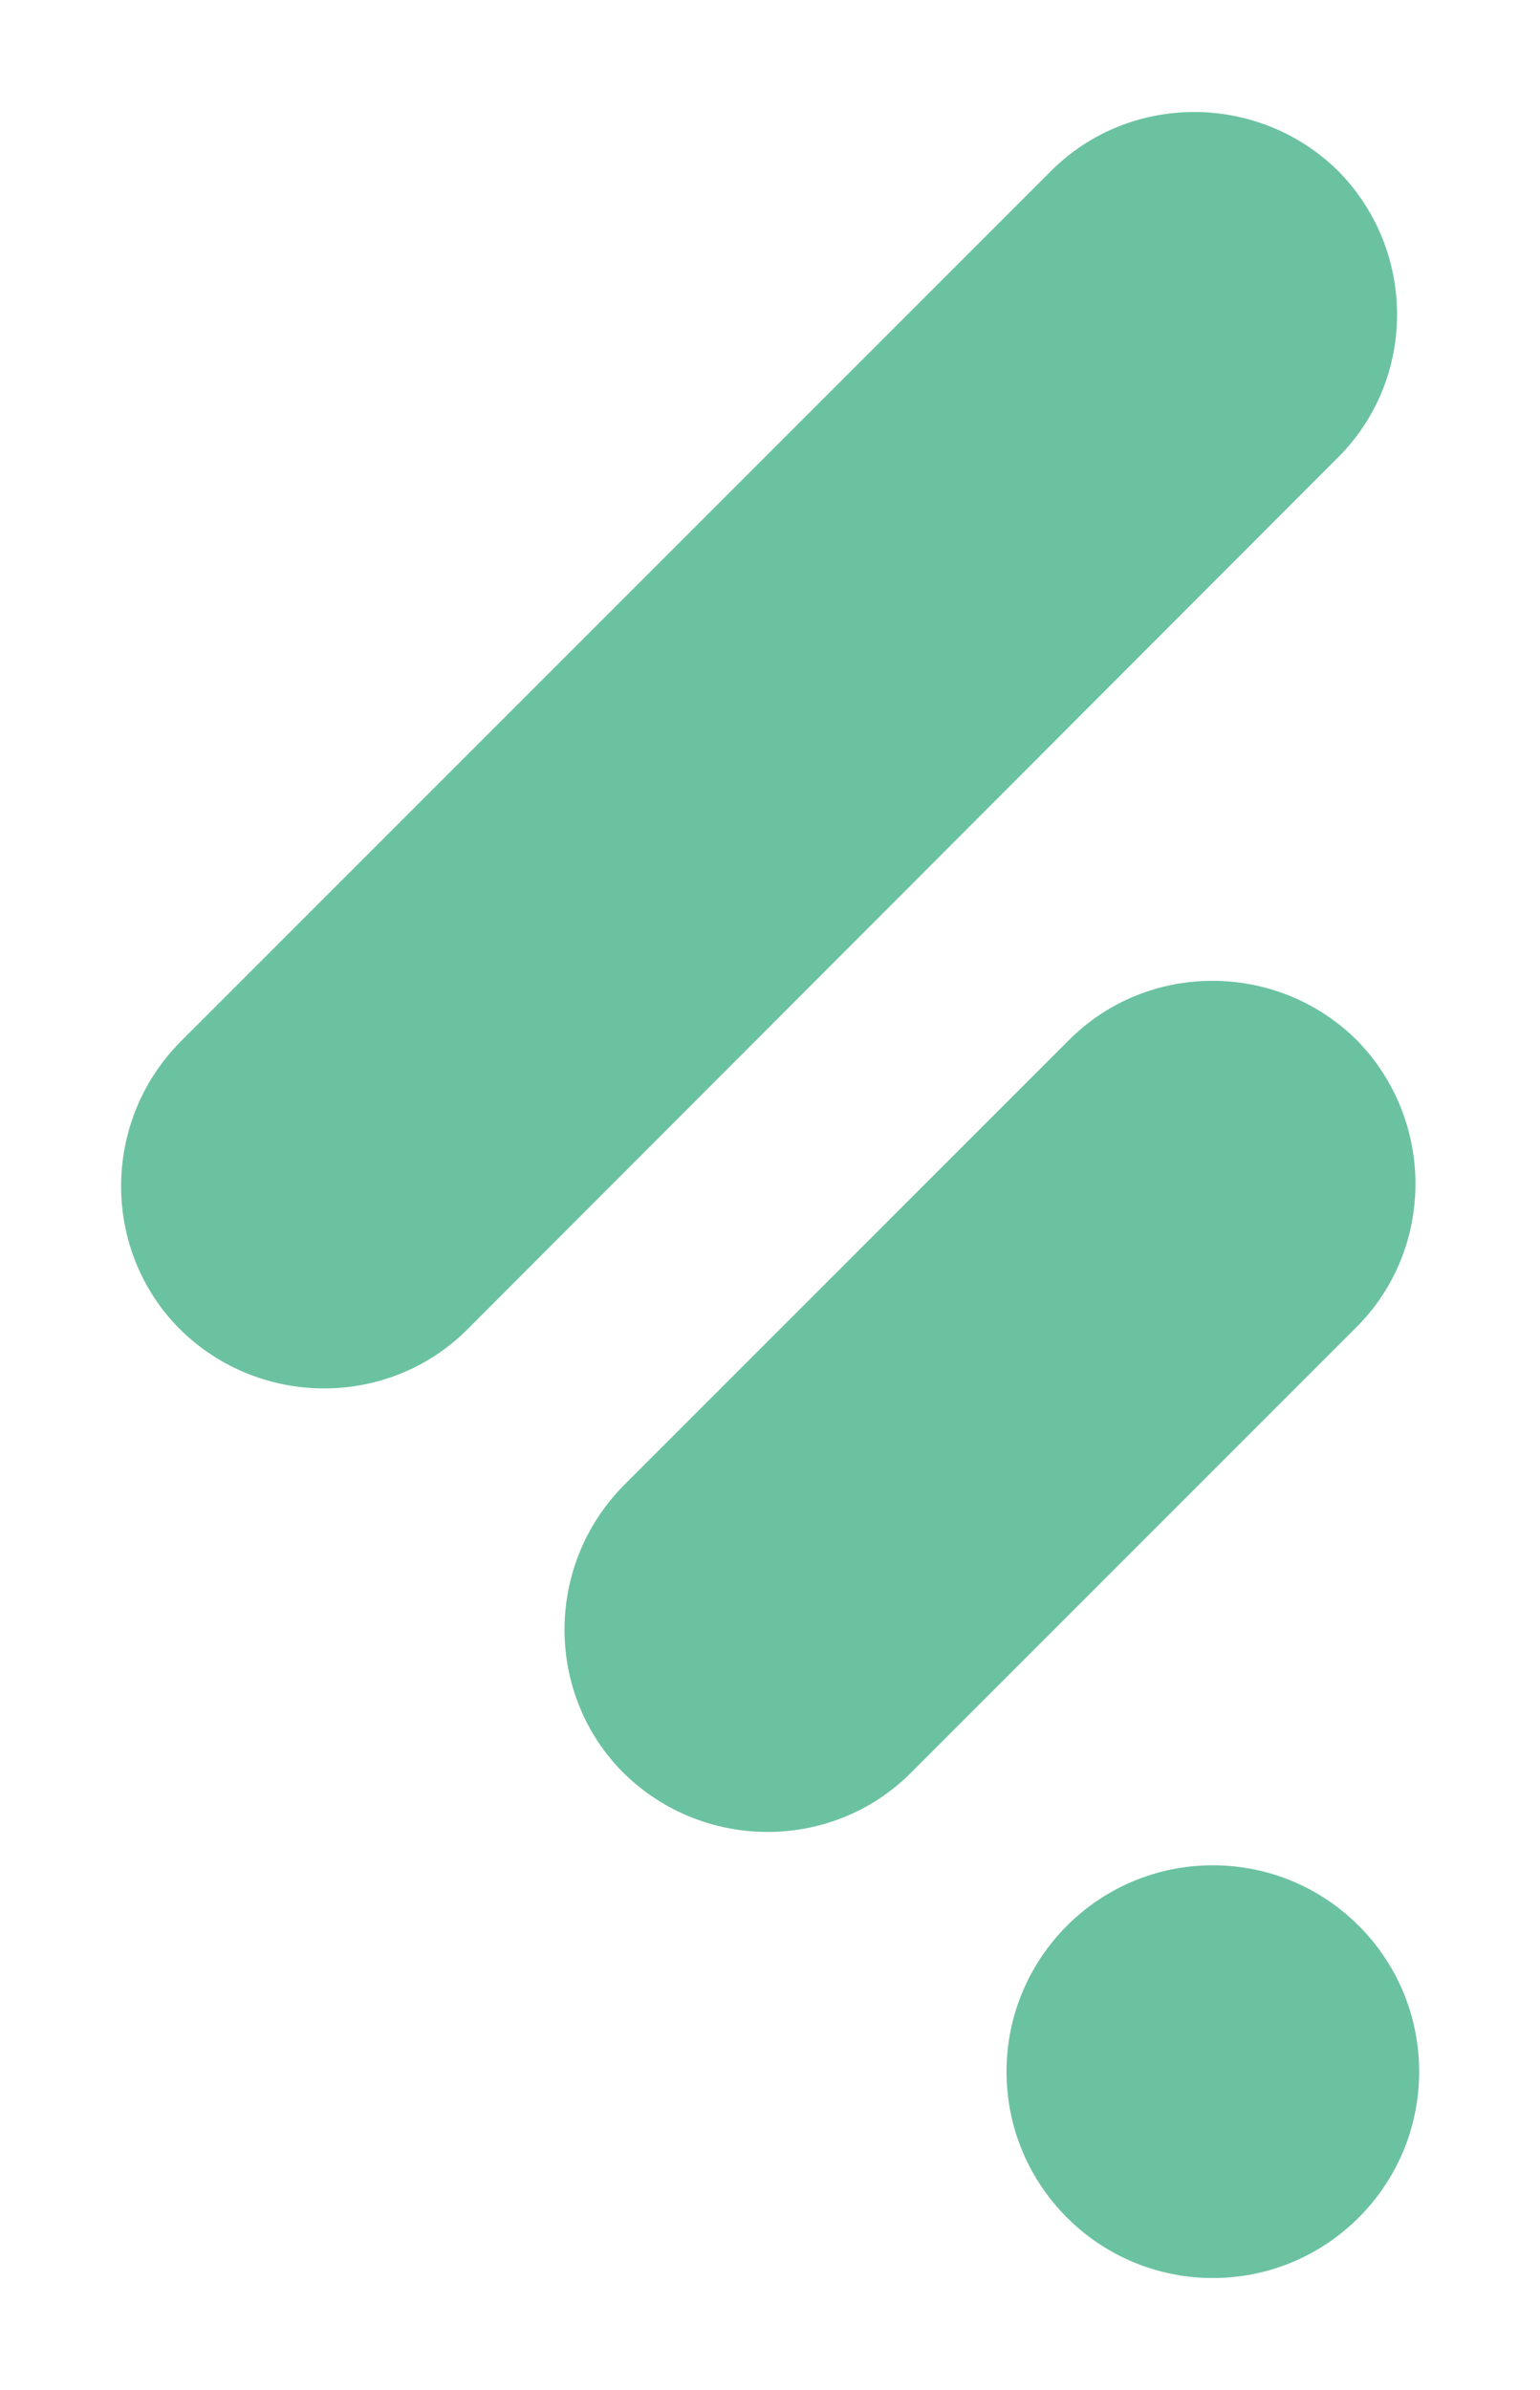
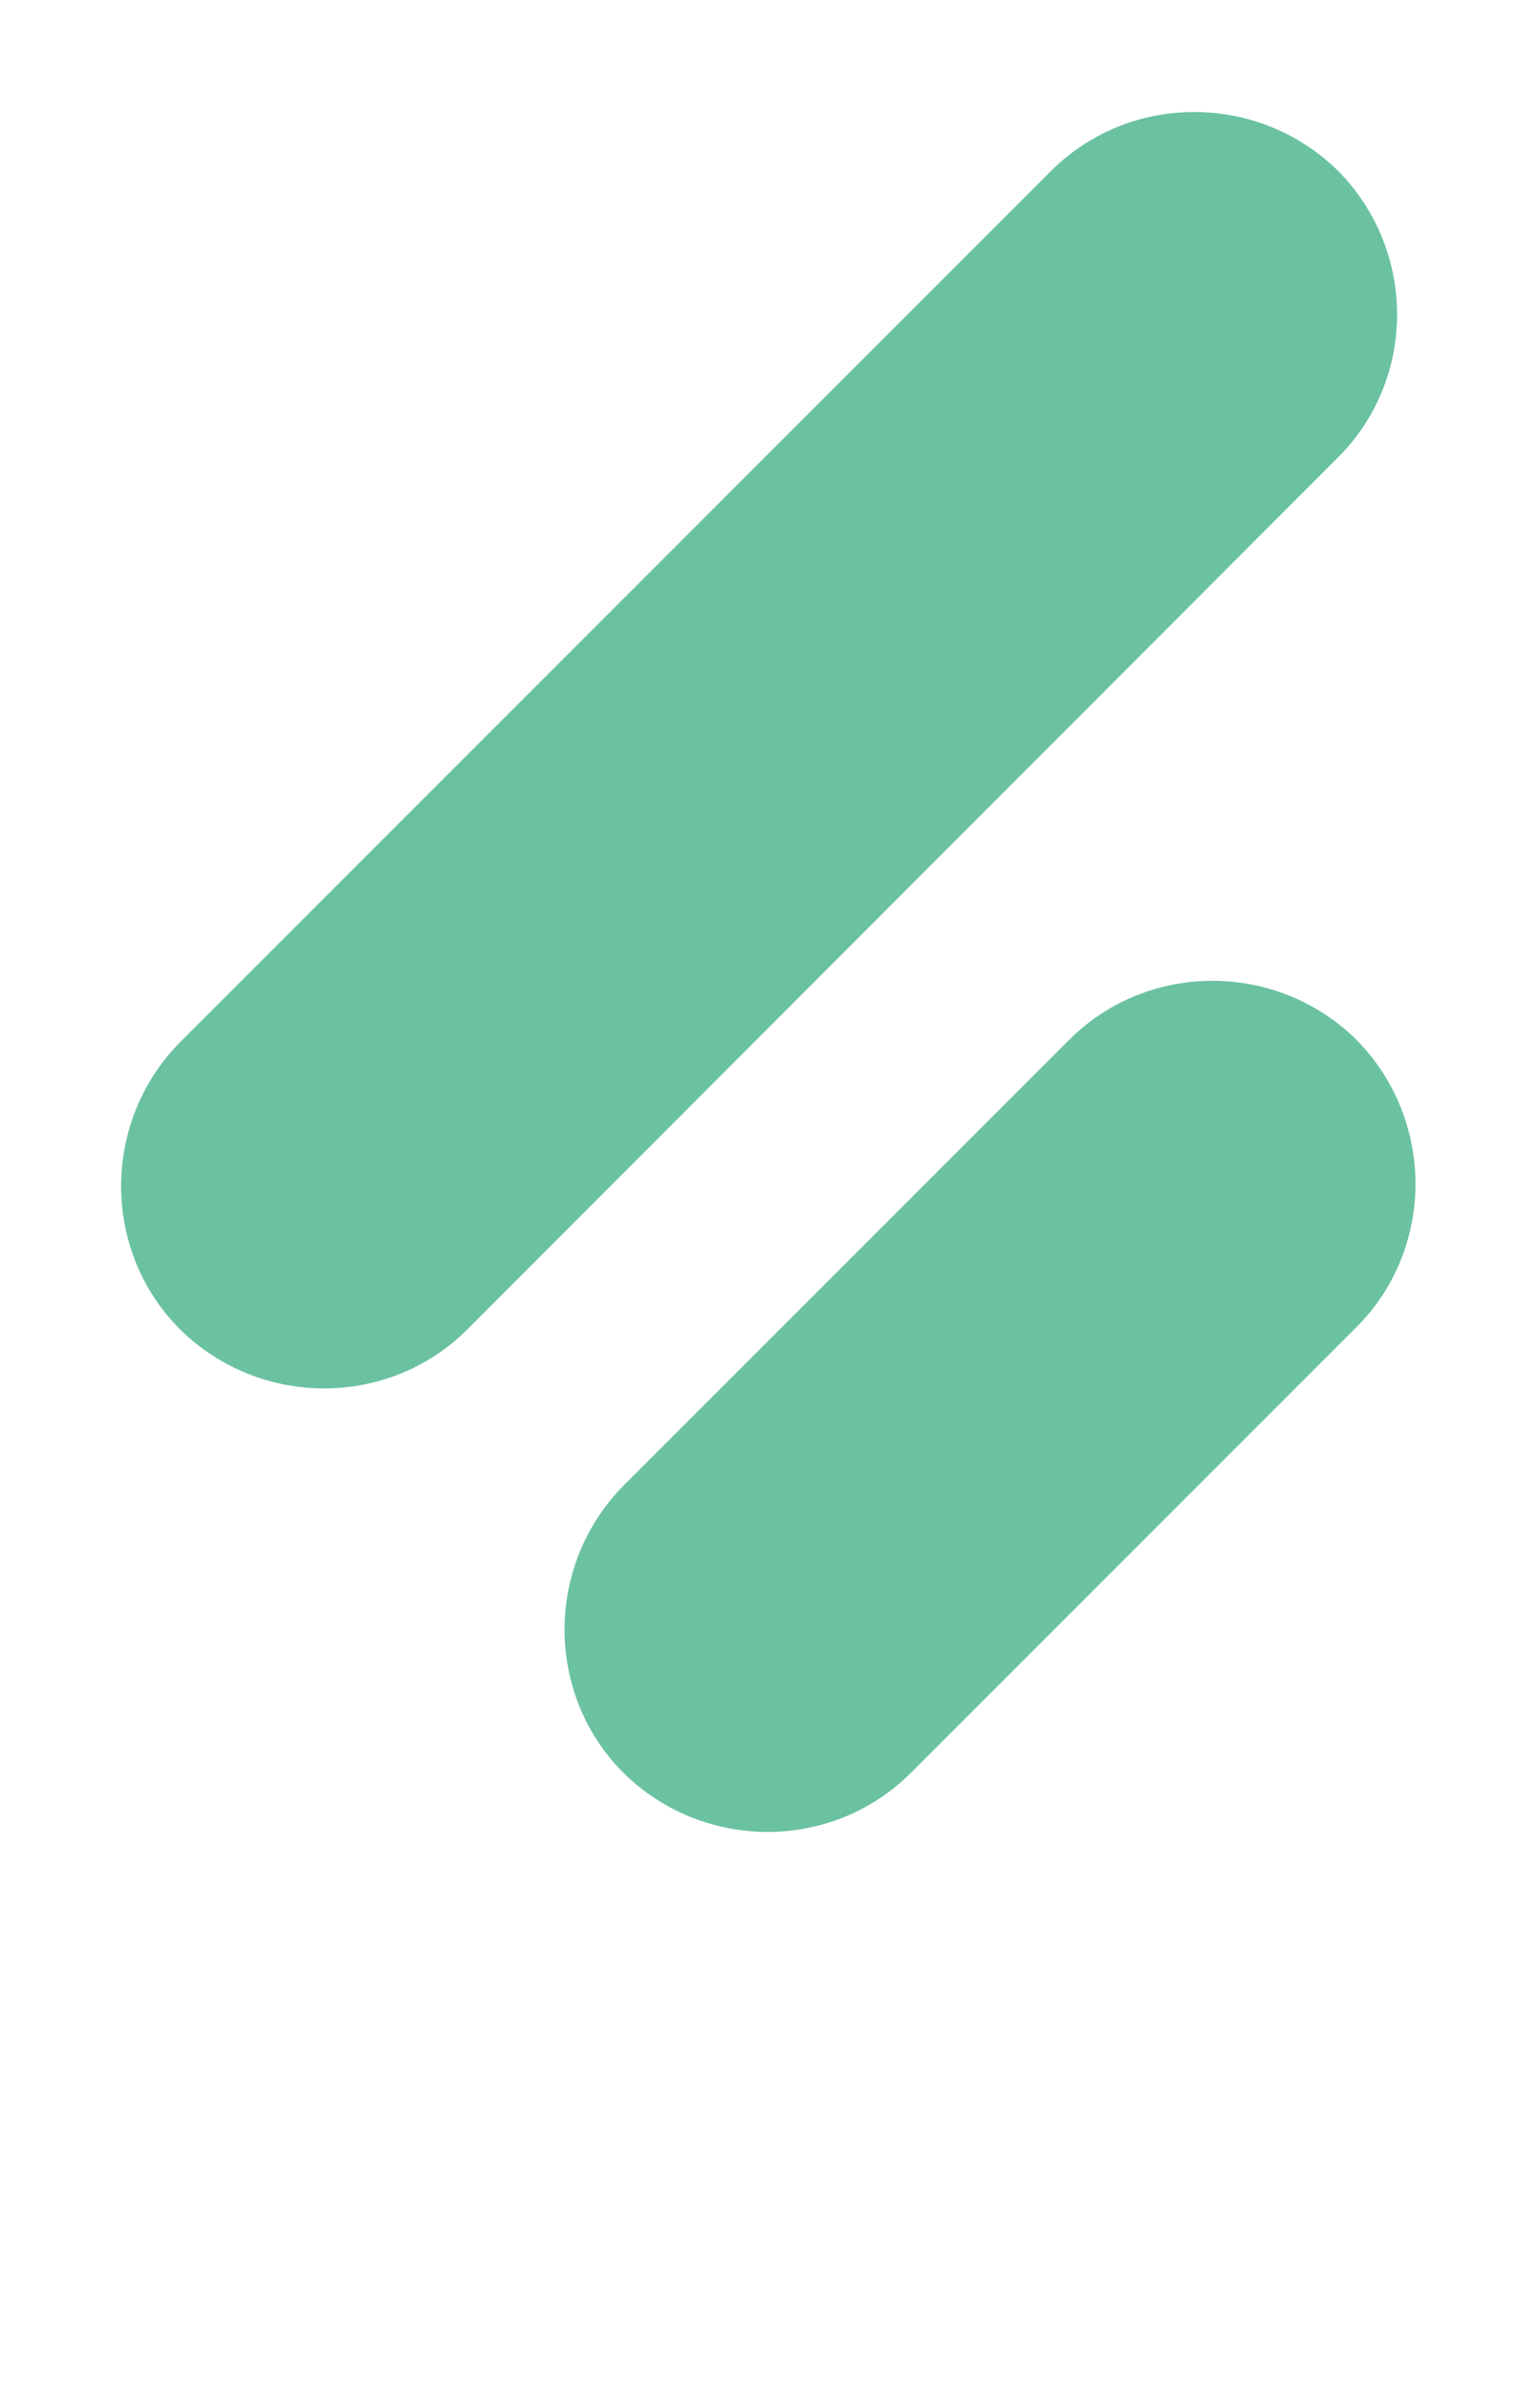
<svg xmlns="http://www.w3.org/2000/svg" version="1.1" id="Layer_1" x="0px" y="0px" viewBox="0 0 135.1 209.6" style="enable-background:new 0 0 135.1 209.6;" xml:space="preserve">
  <style type="text/css">
	.st0{fill:#6BC2A1;}
</style>
  <g>
    <g>
      <path class="st0" d="M117.3,40.2L41,116.6c-6.9,6.9-18.2,6.9-25.2,0l0,0c-6.9-6.9-6.9-18.2,0-25.2L92.2,15    c6.9-6.9,18.2-6.9,25.2,0l0,0C124.3,22,124.3,33.3,117.3,40.2z" />
      <path class="st0" d="M119,116.4l-39.1,39.1c-6.9,6.9-18.2,6.9-25.2,0l0,0c-6.9-6.9-6.9-18.2,0-25.2l39.1-39.1    c6.9-6.9,18.2-6.9,25.2,0l0,0C125.9,98.2,125.9,109.5,119,116.4z" />
-       <circle class="st0" cx="106.4" cy="181.7" r="18.1" />
    </g>
  </g>
</svg>